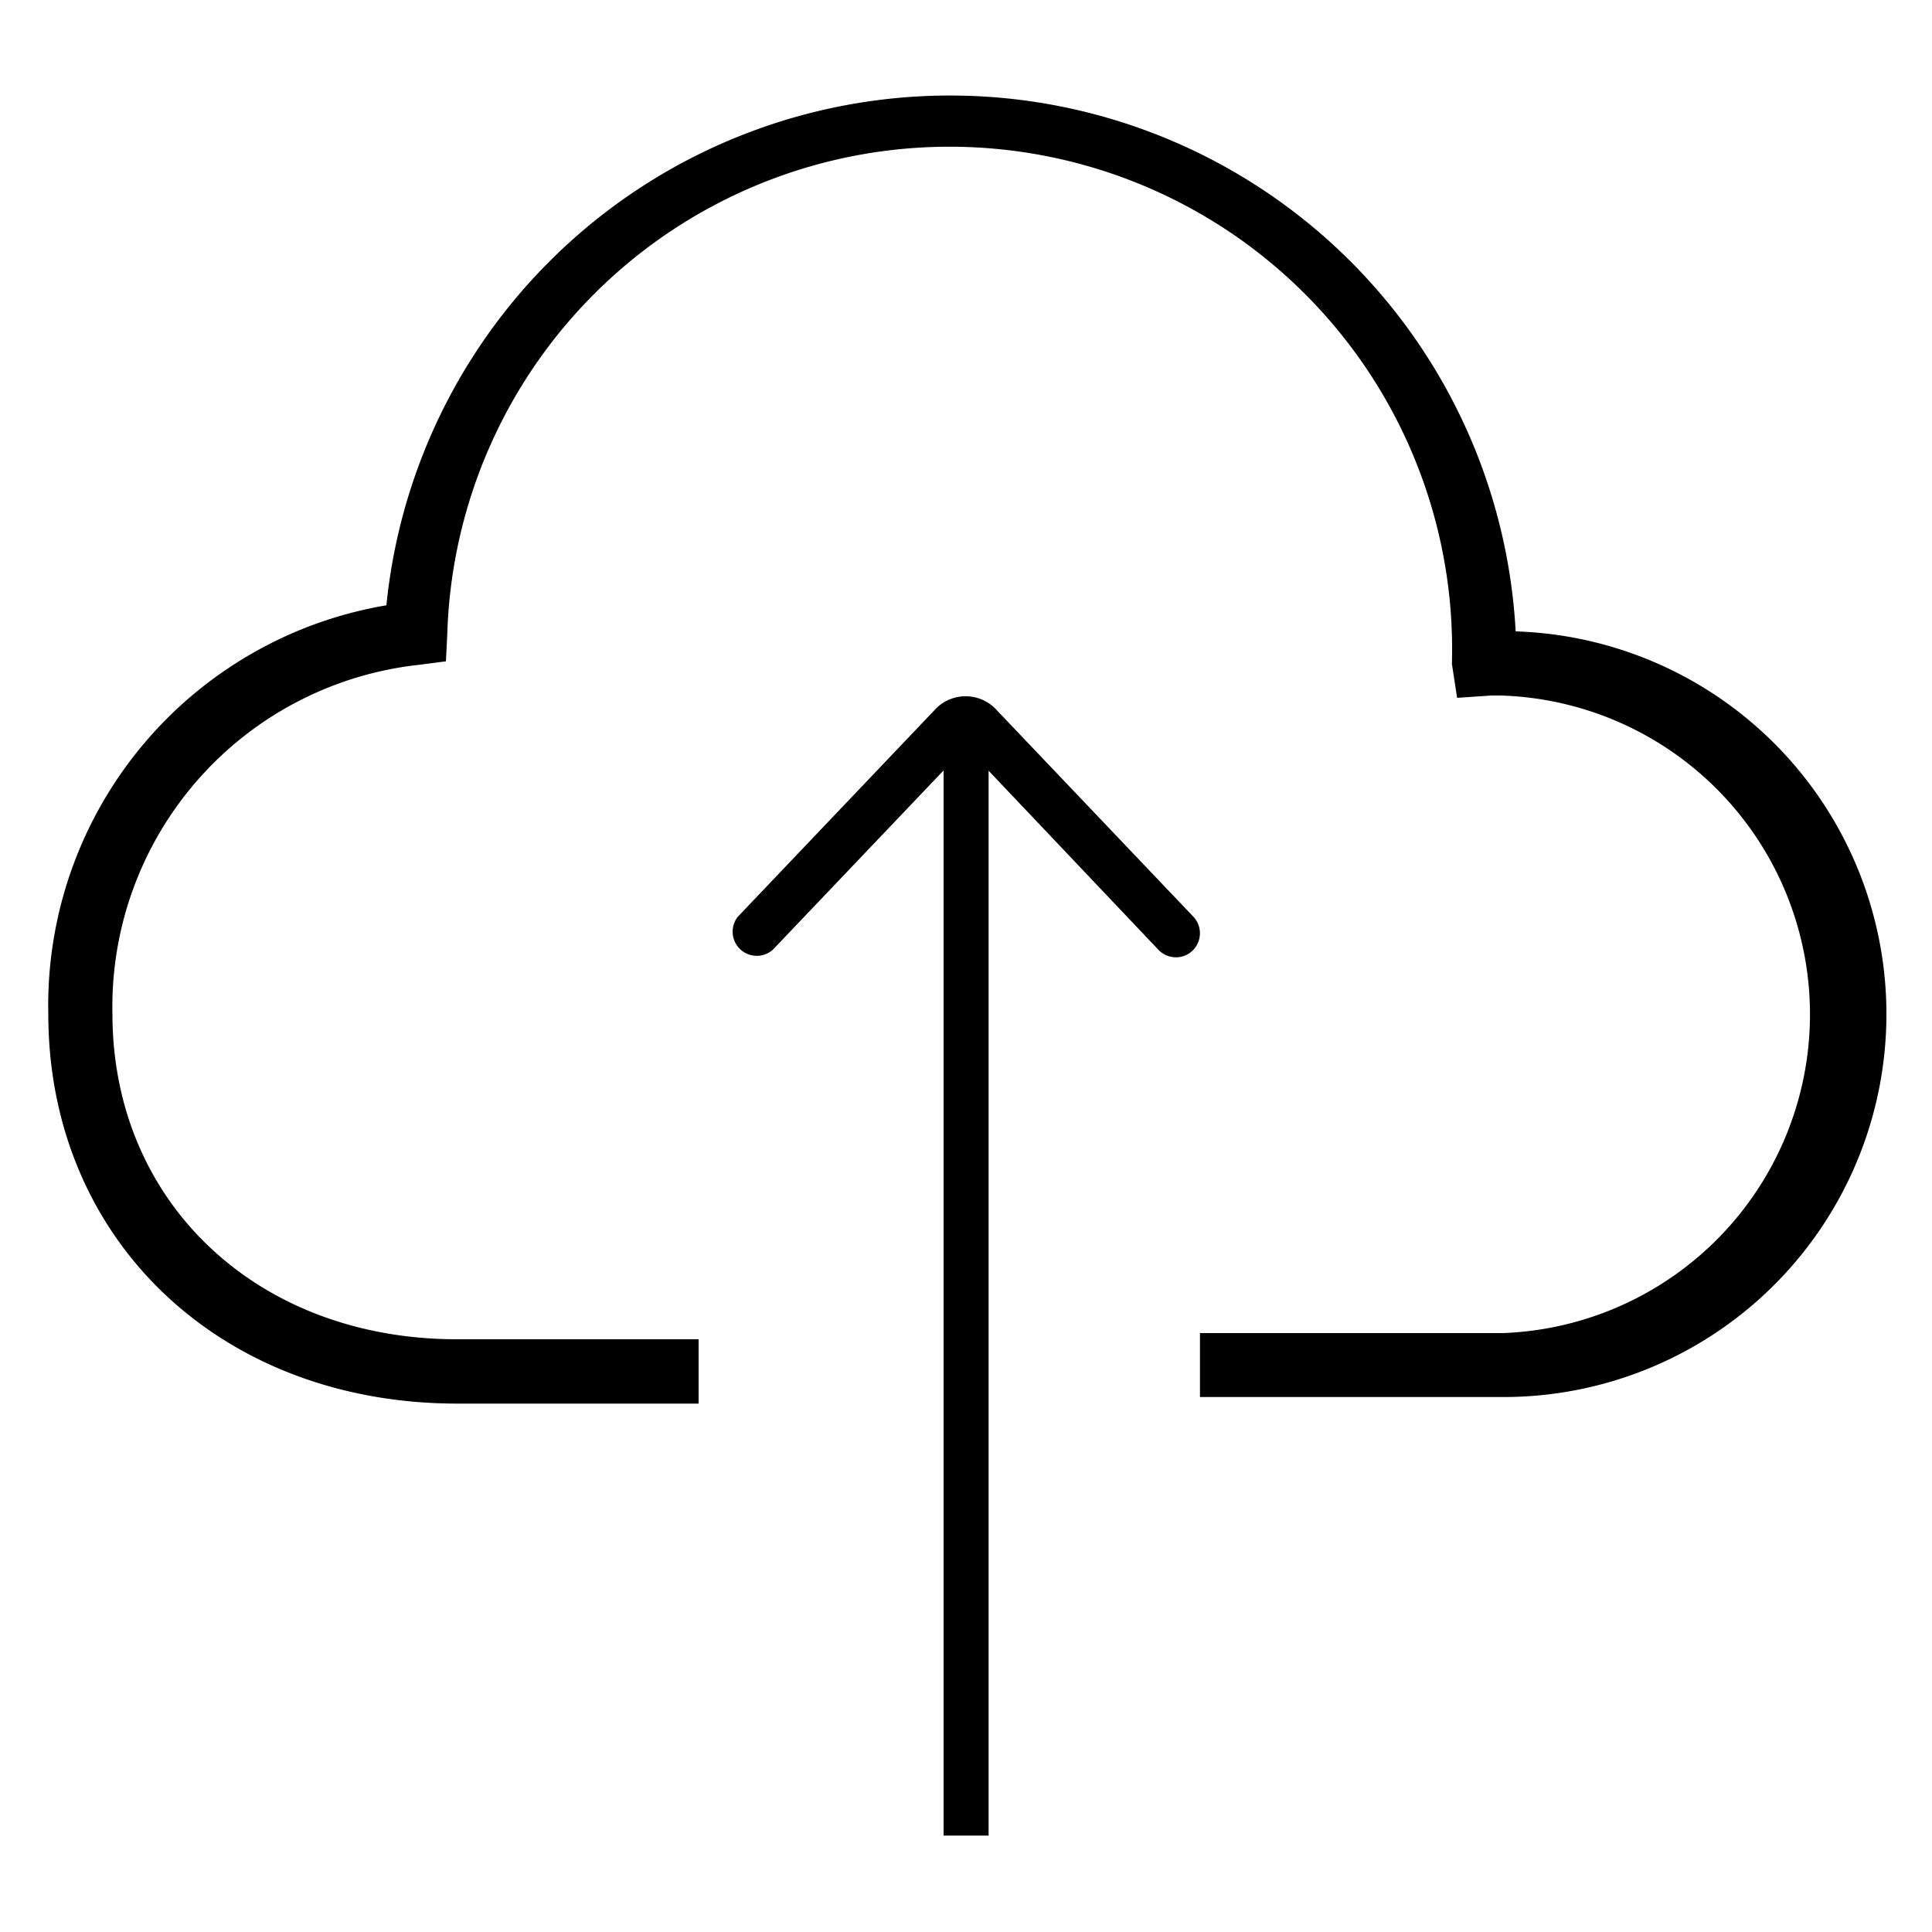
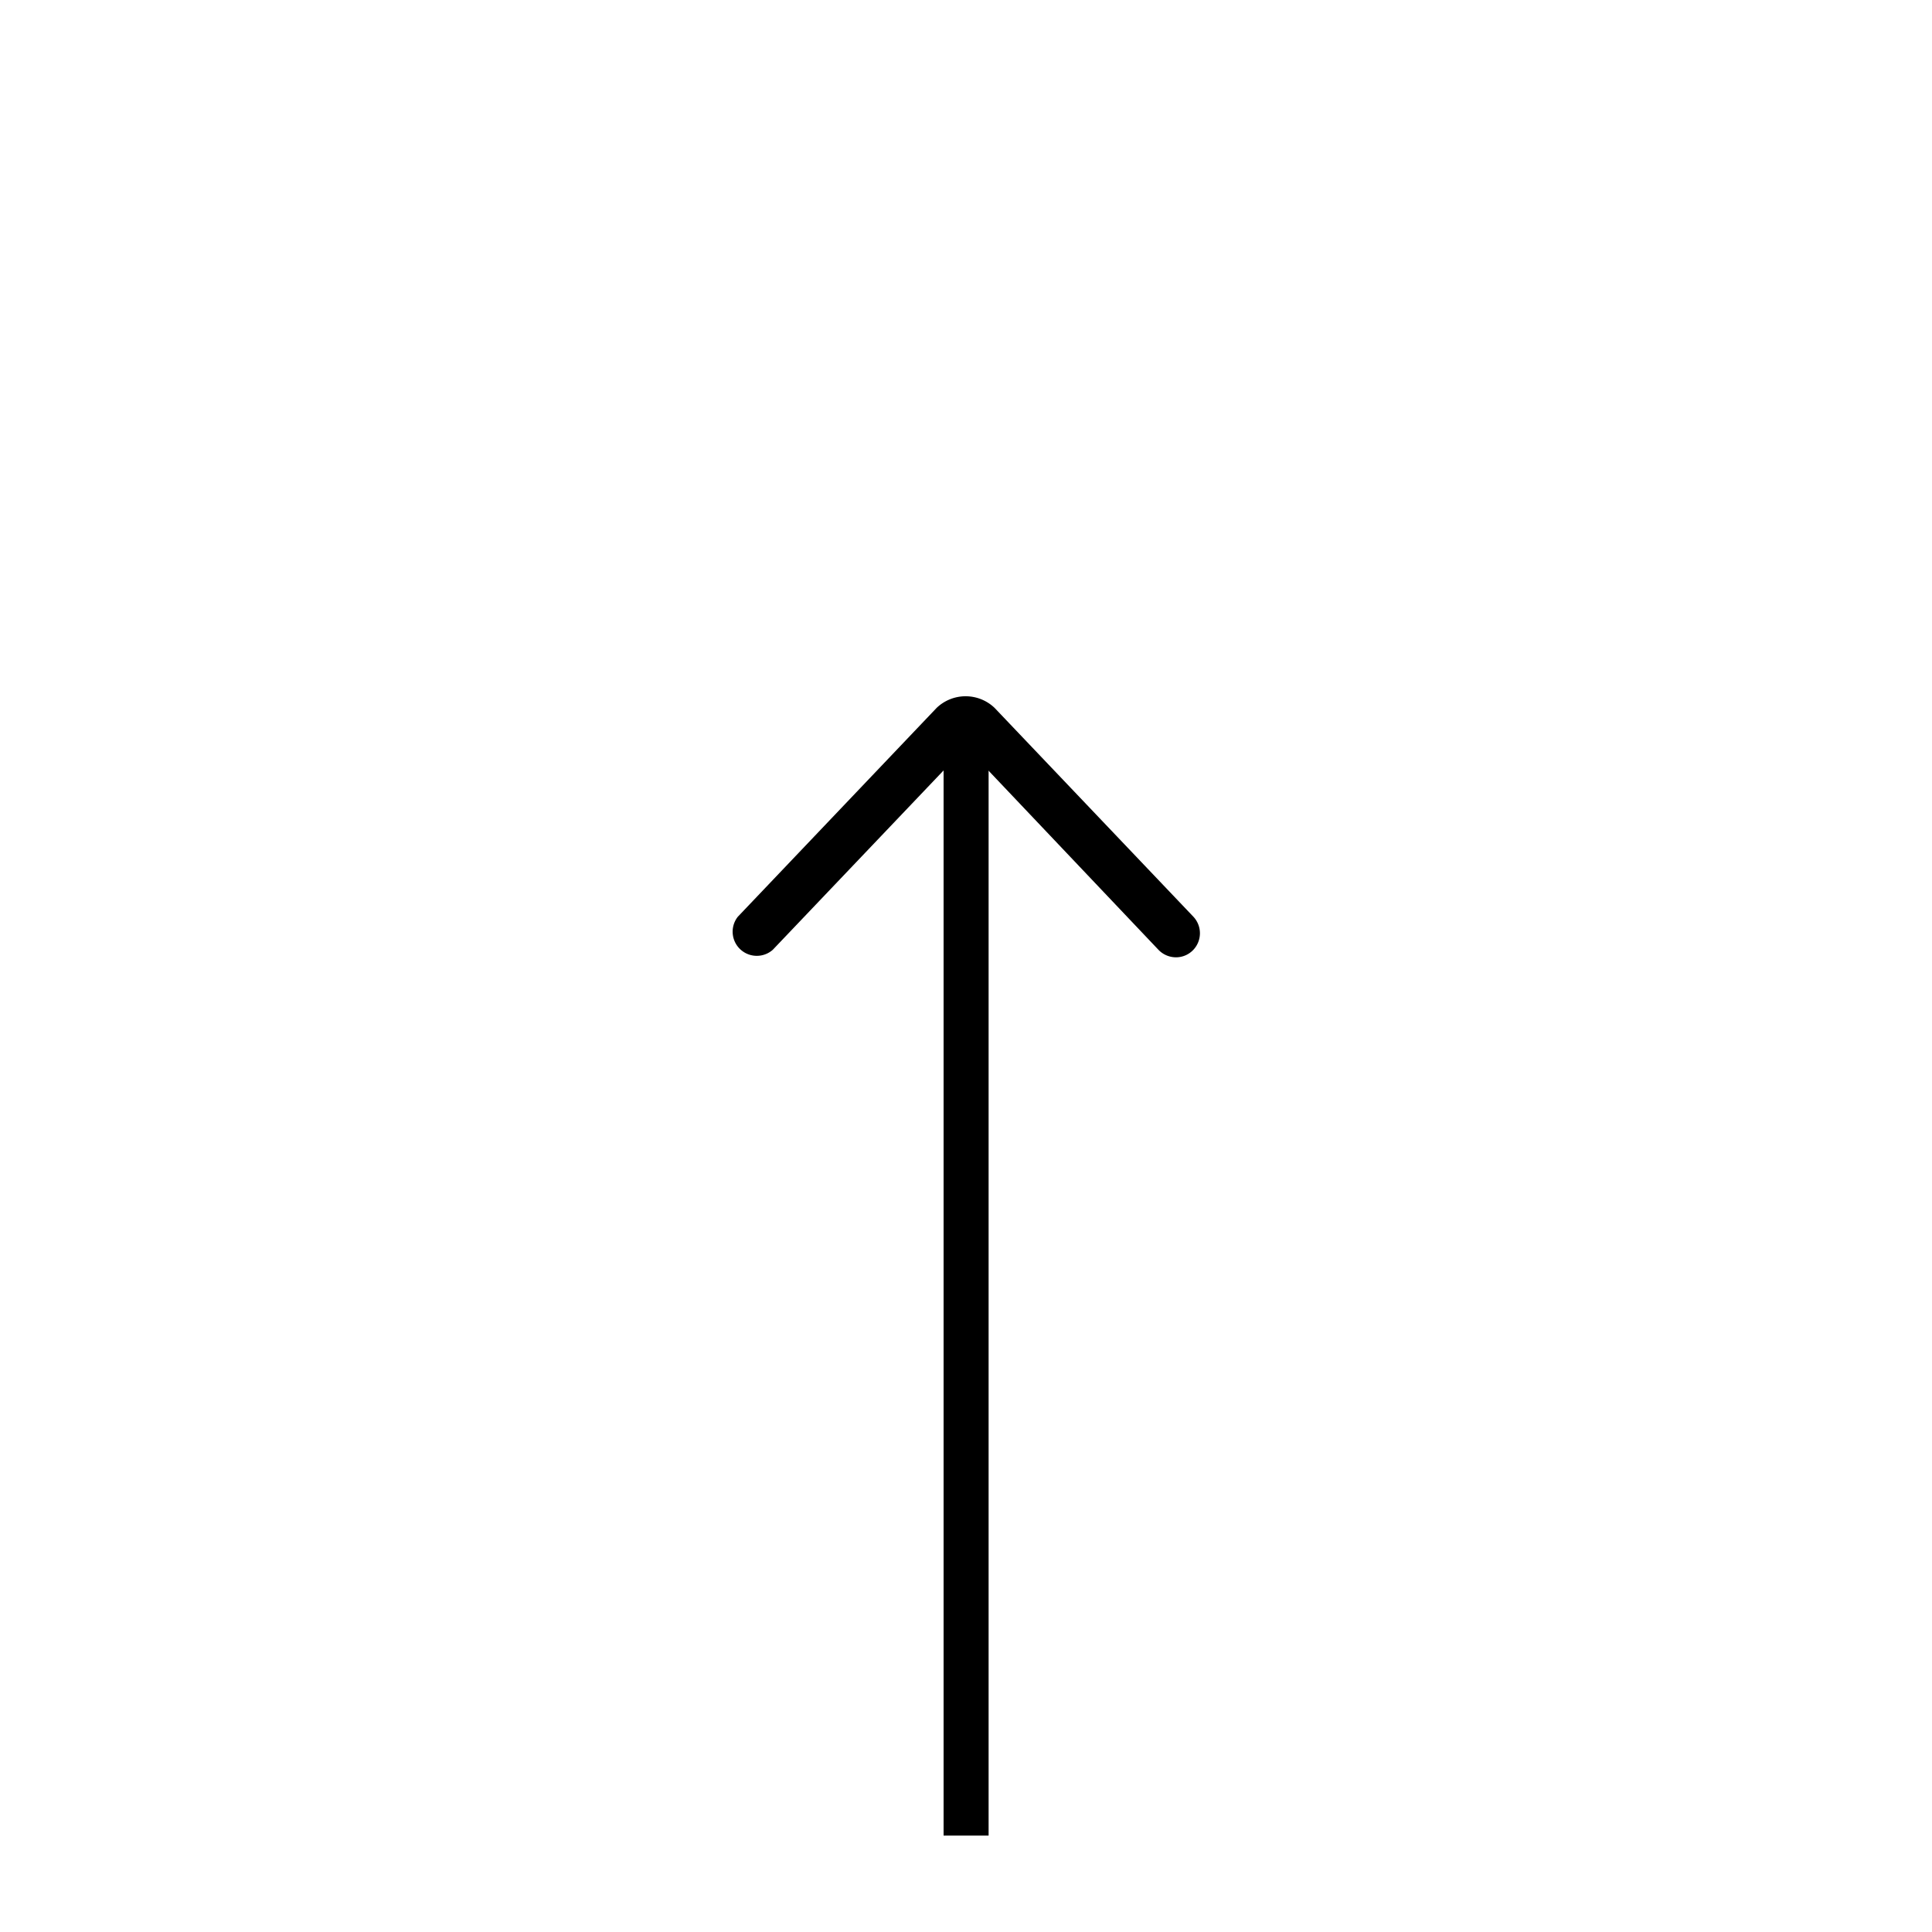
<svg xmlns="http://www.w3.org/2000/svg" id="Camada_1" data-name="Camada 1" viewBox="0 0 100 100">
  <title>nuvem</title>
-   <path d="M36.16,72.65H23.65C11.39,72.64,2.5,64.16,2.5,52.48A21,21,0,0,1,20,31.33a29.32,29.32,0,0,1,58.45,1.35,19.82,19.82,0,0,1-.61,39.63H62.11V69h15.7a16.51,16.51,0,0,0-.13-33c-.17,0-.33,0-.49,0l-1.77.12-.27-1.76a26,26,0,0,0-52-1.51l-.07,1.38-1.38.18A17.8,17.8,0,0,0,5.82,52.48c0,9.76,7.5,16.84,17.83,16.84H36.16Z" />
  <rect x="48.84" y="36.85" width="2.33" height="58.16" />
  <path d="M60.87,49.55a1.26,1.26,0,0,1-.91-.39L50,38.66,40,49.16a1.25,1.25,0,0,1-1.81-1.71L48.48,36.64a2.17,2.17,0,0,1,3,0L61.77,47.45a1.25,1.25,0,0,1-.05,1.76A1.23,1.23,0,0,1,60.87,49.55Z" />
</svg>